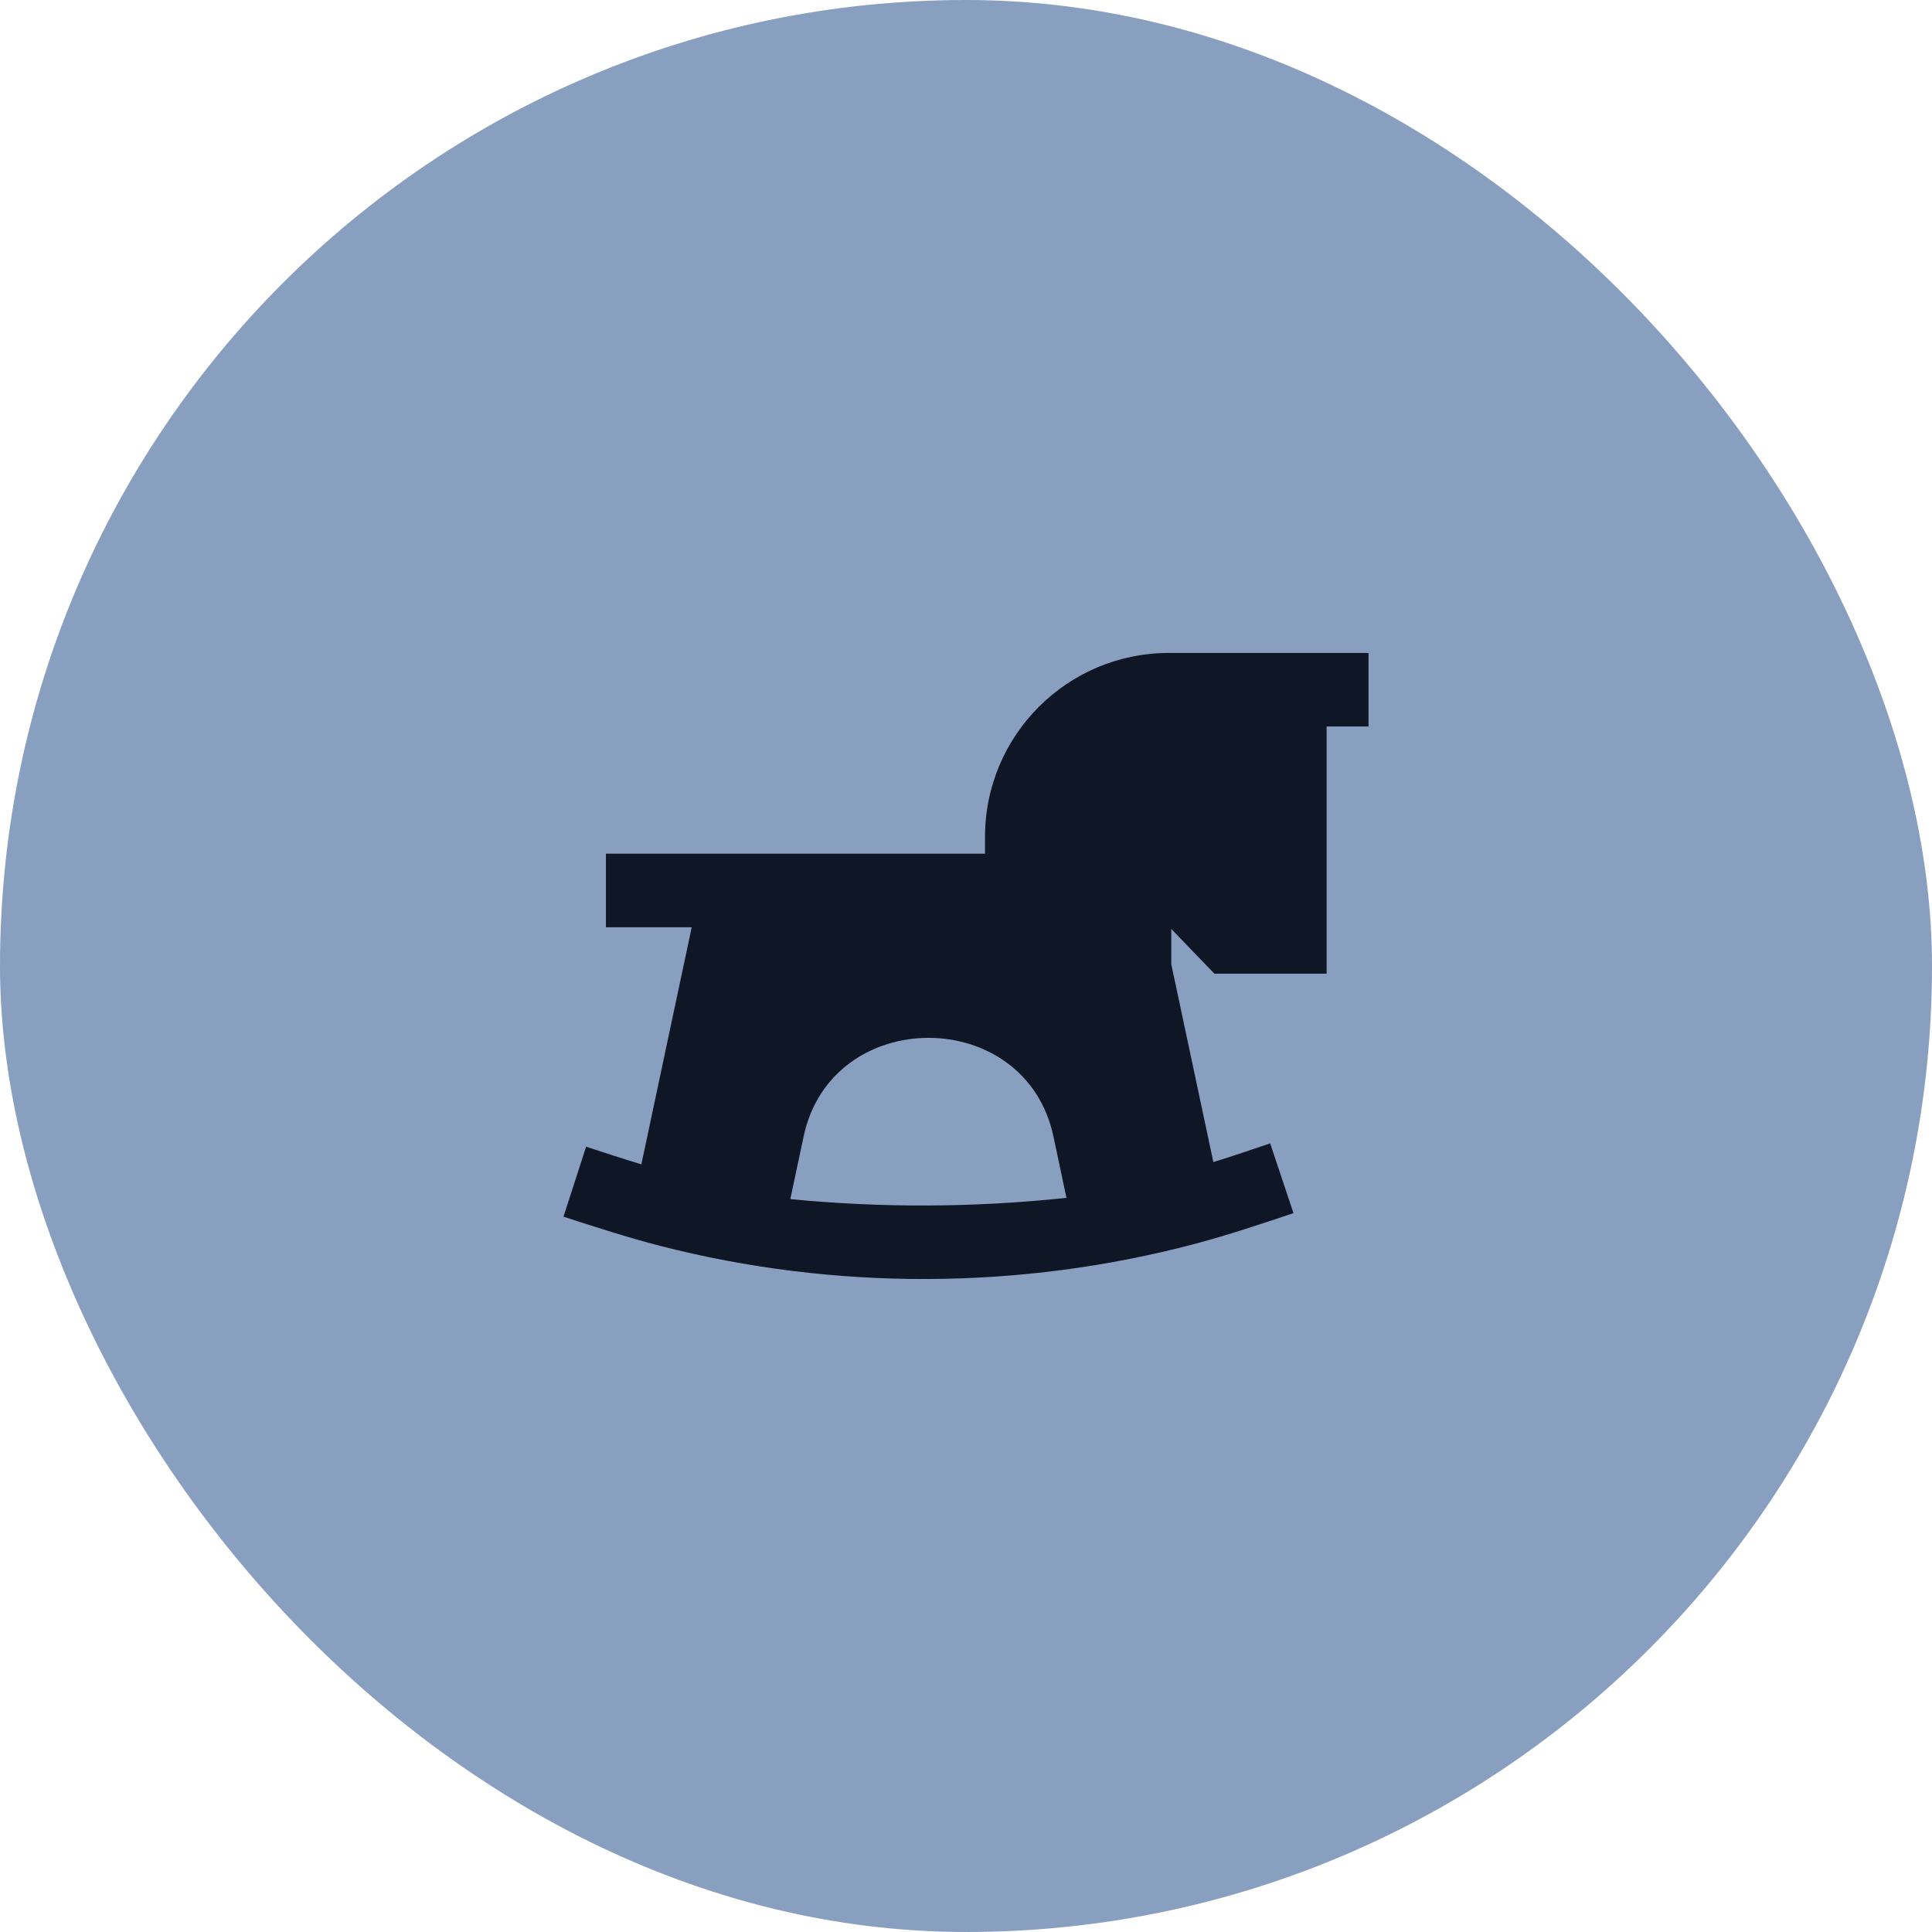
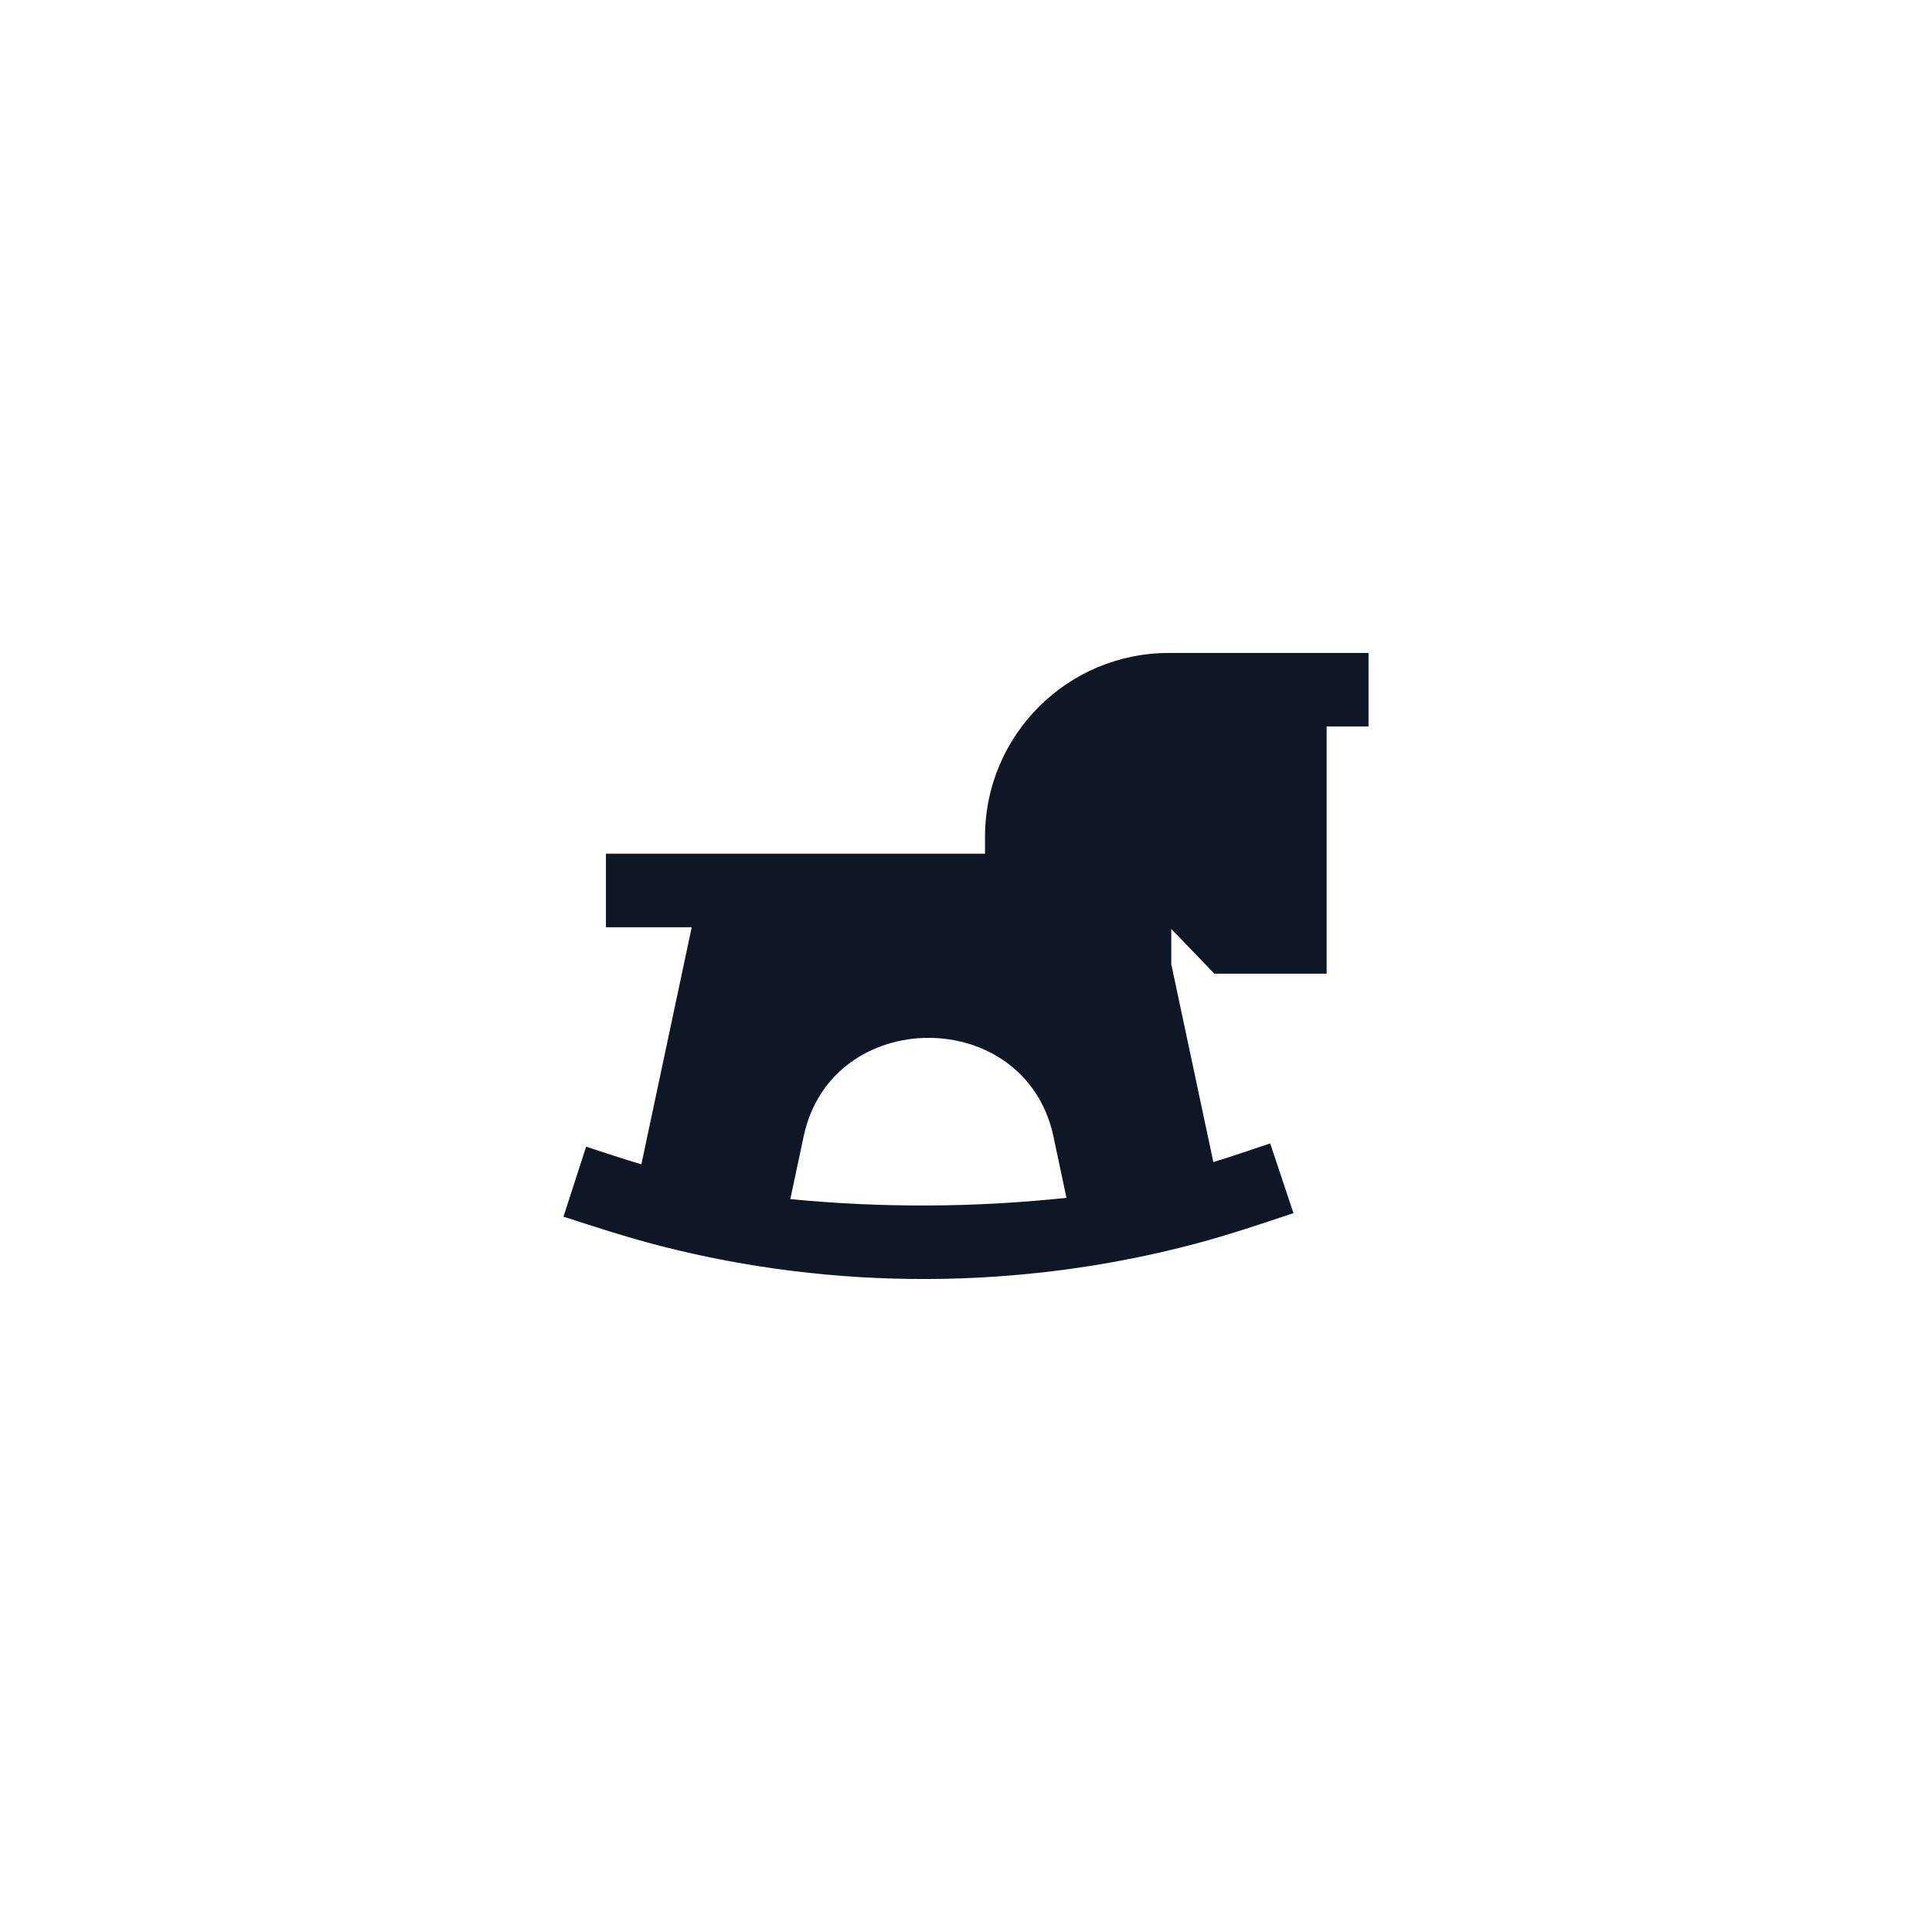
<svg xmlns="http://www.w3.org/2000/svg" width="32" height="32" viewBox="0 0 32 32" fill="none">
-   <rect width="32" height="32" rx="16" fill="#899FC0" />
  <path fill-rule="evenodd" clip-rule="evenodd" d="M19.36 10.815C17.678 10.815 16.315 12.179 16.315 13.86V14.14H10.036V15.358H11.457L10.623 19.285C10.316 19.193 10.012 19.092 9.708 18.993L9.333 20.152C9.863 20.323 10.392 20.496 10.932 20.635C13.825 21.379 16.906 21.367 19.793 20.602C20.343 20.456 20.884 20.274 21.424 20.093L21.038 18.938C20.724 19.043 20.412 19.151 20.097 19.248L19.4 15.97V15.386L20.114 16.127H21.973V12.033H22.667V10.815H19.36ZM17.448 18.822L17.664 19.84C16.146 20.002 14.61 20.009 13.09 19.861L13.311 18.822C13.773 16.646 16.985 16.646 17.448 18.822Z" fill="#0F1626" />
</svg>